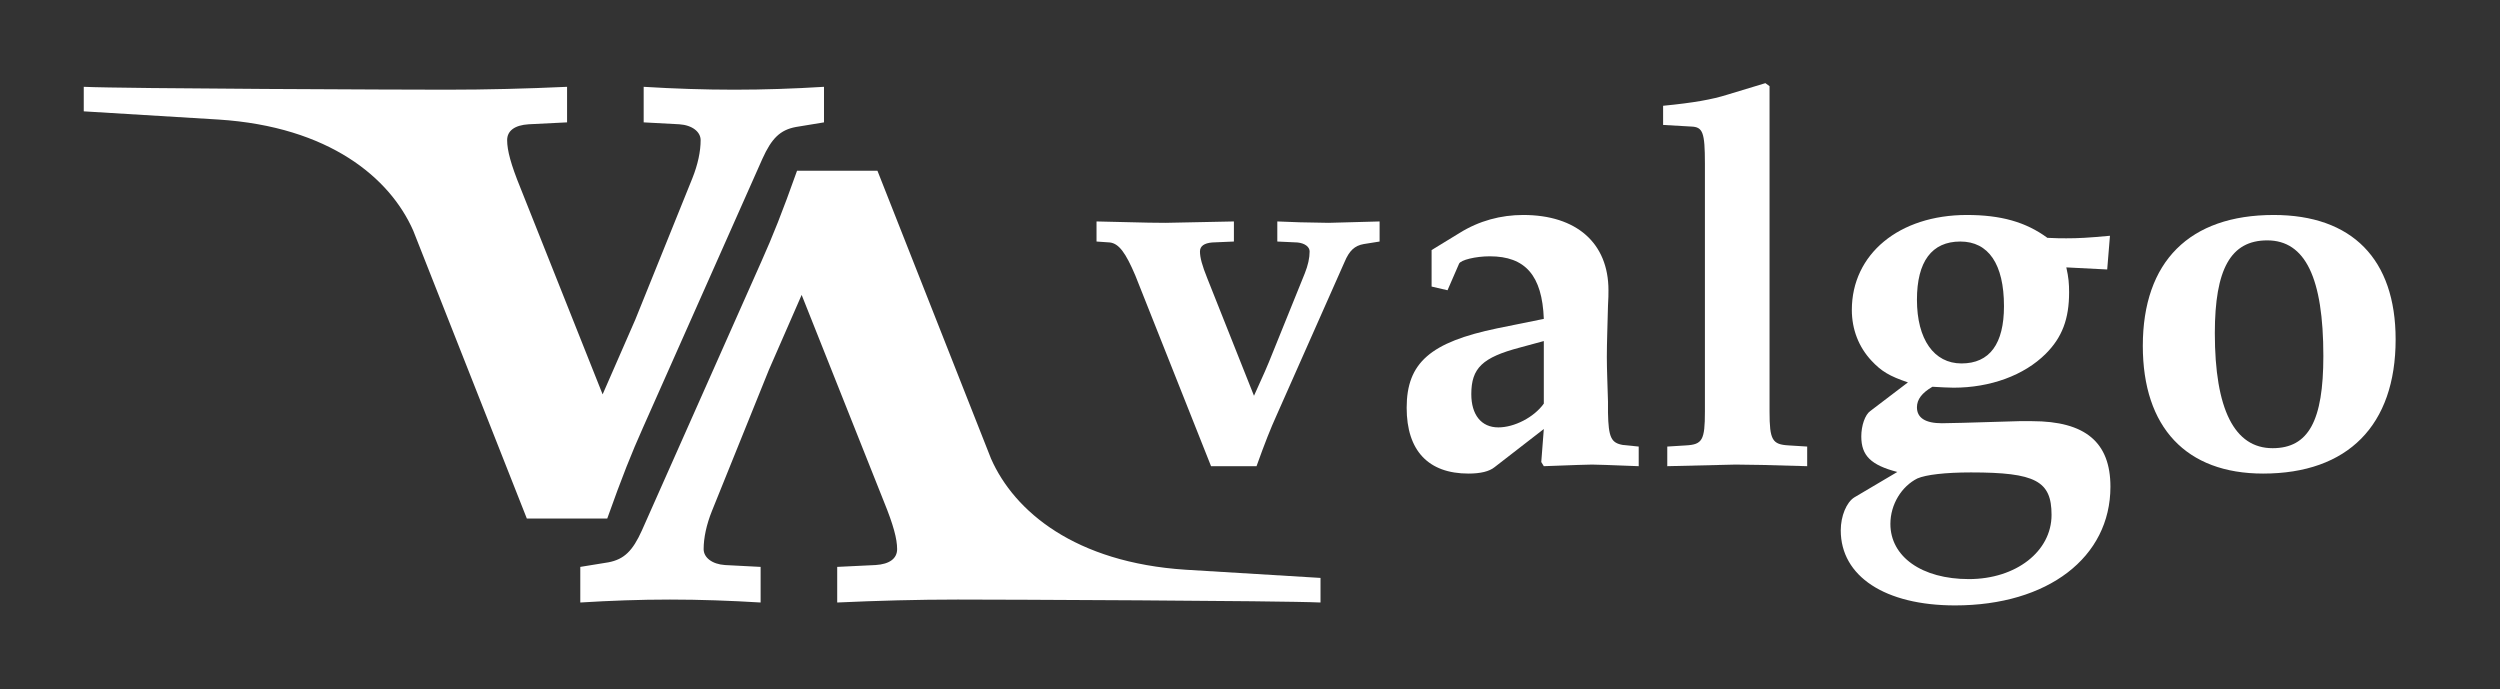
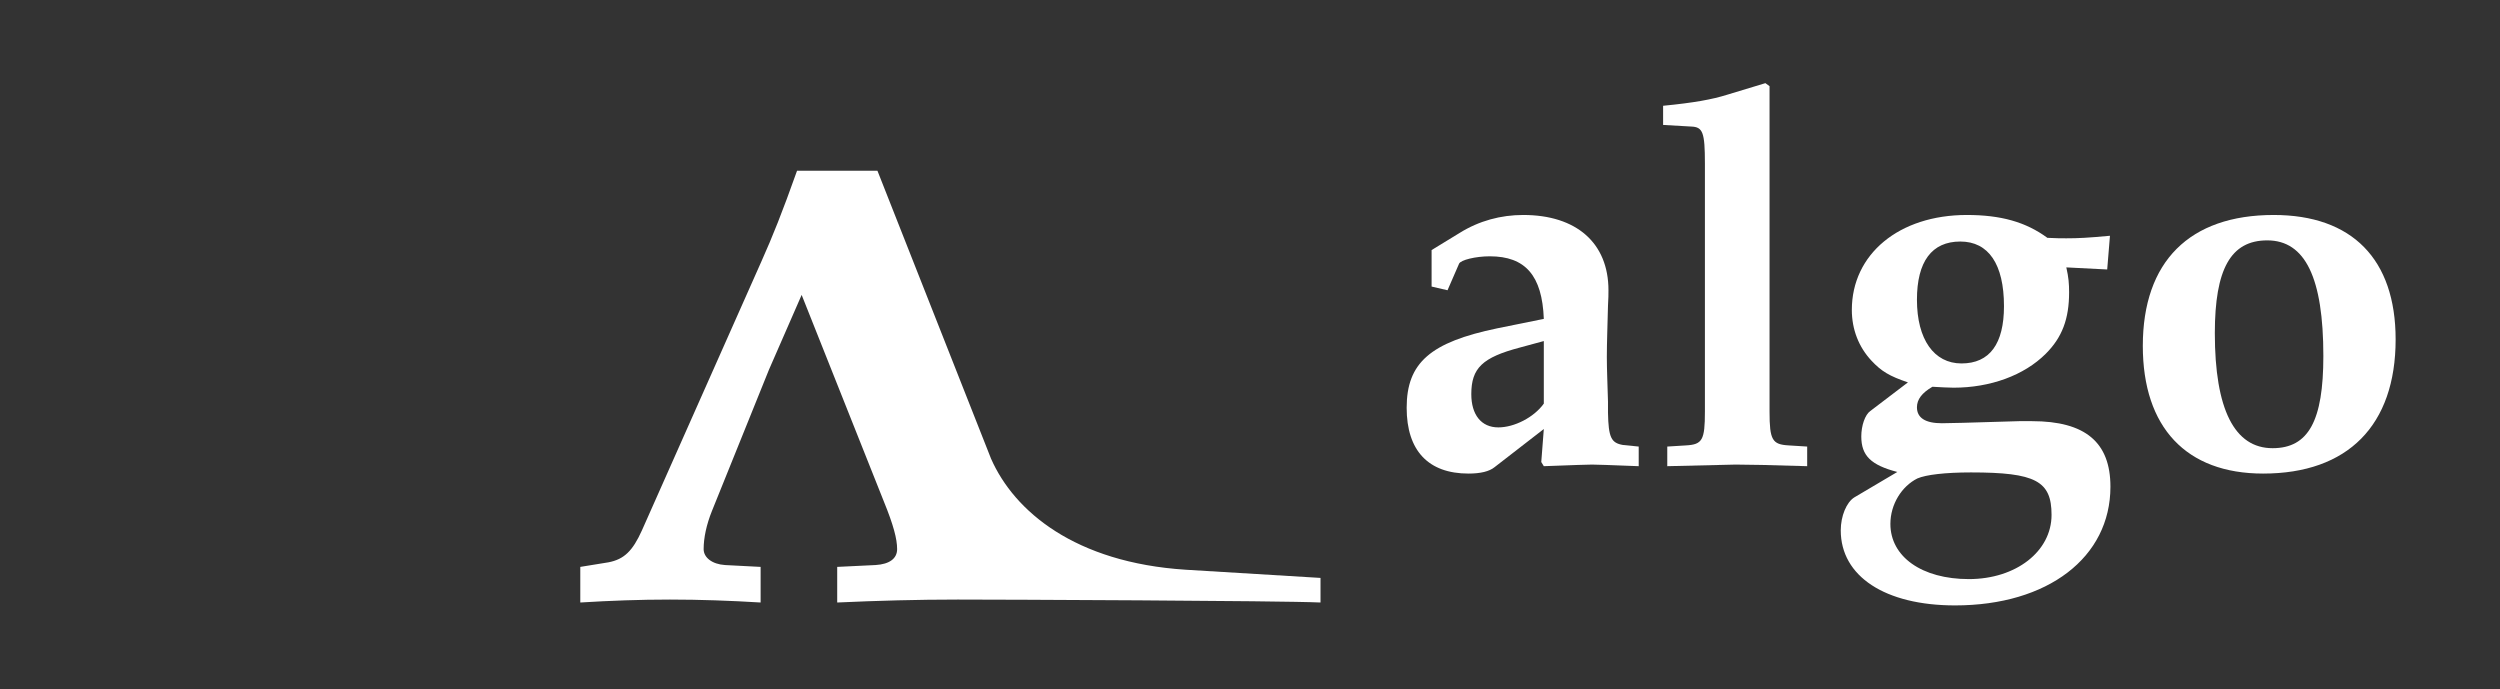
<svg xmlns="http://www.w3.org/2000/svg" xmlns:xlink="http://www.w3.org/1999/xlink" width="169.182" height="46.648" viewBox="0 0 169.182 46.648">
  <rect x="0" y="0" width="169.182" height="46.648" fill="#333333" stroke="none" />
  <defs>
    <g>
      <g id="glyph-0-0">
-         <path d="M 8.141 0.109 L 11.219 0.109 C 11.797 -1.5 12.156 -2.406 12.594 -3.375 L 17.172 -13.703 C 17.5 -14.484 17.859 -14.812 18.469 -14.922 L 19.547 -15.094 L 19.547 -16.453 L 16.094 -16.359 C 14.266 -16.391 13.953 -16.391 12.625 -16.453 L 12.625 -15.094 L 13.984 -15.031 C 14.484 -14.984 14.812 -14.734 14.812 -14.422 C 14.812 -13.984 14.703 -13.484 14.484 -12.938 L 12.297 -7.531 C 11.984 -6.734 11.656 -5.984 11.047 -4.656 L 7.891 -12.594 C 7.531 -13.484 7.391 -14.016 7.391 -14.422 C 7.391 -14.781 7.672 -14.984 8.219 -15.031 L 9.688 -15.094 L 9.688 -16.453 L 5.062 -16.359 C 4.594 -16.359 4.016 -16.359 0.391 -16.453 L 0.391 -15.094 L 1.297 -15.031 C 1.906 -14.953 2.359 -14.344 3.016 -12.797 Z M 8.141 0.109 " />
-       </g>
+         </g>
      <g id="glyph-0-1">
        <path d="M 10.719 -2.406 L 10.547 -0.172 L 10.719 0.109 C 12.938 0.031 13.562 0 13.984 0 C 14.422 0 14.984 0.031 17.141 0.109 L 17.141 -1.219 L 16.062 -1.328 C 15.281 -1.469 15.094 -1.828 15.062 -3.516 L 15.062 -4.266 C 15.031 -5.422 14.984 -6.422 14.984 -7.281 C 14.984 -8.25 15.031 -9.391 15.062 -10.75 C 15.094 -11.219 15.094 -11.547 15.094 -11.797 C 15.094 -14.984 12.938 -16.891 9.328 -16.891 C 7.812 -16.891 6.344 -16.5 5.016 -15.672 L 3.125 -14.516 L 3.125 -12.047 L 4.203 -11.797 L 4.984 -13.594 C 5.094 -13.844 6.094 -14.094 7.062 -14.094 C 9.469 -14.094 10.609 -12.797 10.719 -9.859 L 7.562 -9.219 C 3.047 -8.281 1.438 -6.891 1.438 -3.844 C 1.438 -0.938 2.906 0.609 5.625 0.609 C 6.422 0.609 7.031 0.469 7.391 0.172 Z M 10.719 -4.125 C 10.047 -3.188 8.719 -2.516 7.641 -2.516 C 6.484 -2.516 5.812 -3.375 5.812 -4.766 C 5.812 -6.531 6.562 -7.25 9.109 -7.922 L 10.719 -8.359 Z M 10.719 -4.125 " />
      </g>
      <g id="glyph-0-2">
        <path d="M 7.781 -25.812 L 5.203 -25.031 C 4.156 -24.703 2.938 -24.484 0.859 -24.281 L 0.859 -22.984 L 2.766 -22.875 C 3.547 -22.844 3.688 -22.484 3.688 -20.375 L 3.688 -3.578 C 3.688 -1.656 3.516 -1.359 2.406 -1.297 L 1.141 -1.219 L 1.141 0.109 L 5.766 0 C 6.484 0 8.219 0.031 10.609 0.109 L 10.609 -1.219 L 9.359 -1.297 C 8.25 -1.359 8.062 -1.656 8.062 -3.578 L 8.062 -25.609 Z M 7.781 -25.812 " />
      </g>
      <g id="glyph-0-3">
        <path d="M 18.969 -13.203 L 19.156 -15.484 C 17.672 -15.344 17 -15.312 16.203 -15.312 C 15.922 -15.312 15.484 -15.312 14.922 -15.344 C 13.453 -16.422 11.766 -16.891 9.469 -16.891 C 4.875 -16.891 1.688 -14.234 1.688 -10.469 C 1.688 -9.141 2.156 -7.953 3.016 -7.031 C 3.688 -6.312 4.234 -5.984 5.484 -5.562 L 2.938 -3.625 C 2.578 -3.375 2.328 -2.625 2.328 -1.906 C 2.328 -0.609 2.969 0.031 4.766 0.5 L 1.859 2.219 C 1.328 2.547 0.938 3.484 0.938 4.453 C 0.938 7.562 3.938 9.531 8.672 9.531 C 14.953 9.531 19.188 6.281 19.188 1.5 C 19.188 -1.5 17.5 -2.938 13.875 -2.938 L 13.016 -2.938 C 9.469 -2.828 8.172 -2.797 7.781 -2.797 C 6.672 -2.797 6.094 -3.156 6.094 -3.875 C 6.094 -4.406 6.422 -4.844 7.141 -5.266 C 7.781 -5.234 8.141 -5.203 8.578 -5.203 C 11.047 -5.203 13.344 -6.031 14.812 -7.5 C 15.922 -8.609 16.391 -9.859 16.391 -11.656 C 16.391 -12.234 16.359 -12.656 16.203 -13.344 Z M 9.031 -15.094 C 10.938 -15.094 11.984 -13.562 11.984 -10.719 C 11.984 -8.172 11.016 -6.844 9.109 -6.844 C 7.25 -6.844 6.094 -8.469 6.094 -11.156 C 6.094 -13.734 7.094 -15.094 9.031 -15.094 Z M 9.75 0.531 C 14.125 0.531 15.203 1.109 15.203 3.406 C 15.203 5.875 12.797 7.75 9.609 7.75 C 6.422 7.75 4.297 6.234 4.297 4.016 C 4.297 2.688 5.062 1.469 6.125 0.938 C 6.703 0.688 8 0.531 9.75 0.531 Z M 9.75 0.531 " />
      </g>
      <g id="glyph-0-4">
        <path d="M 10.297 -16.891 C 4.594 -16.891 1.438 -13.734 1.438 -8.031 C 1.438 -2.516 4.375 0.609 9.578 0.609 C 15.312 0.609 18.547 -2.656 18.547 -8.469 C 18.547 -13.906 15.594 -16.891 10.297 -16.891 Z M 9.859 -15.172 C 12.438 -15.172 13.656 -12.625 13.656 -7.344 C 13.656 -2.969 12.656 -1.109 10.219 -1.109 C 7.641 -1.109 6.312 -3.734 6.312 -8.891 C 6.312 -13.234 7.391 -15.172 9.859 -15.172 Z M 9.859 -15.172 " />
      </g>
    </g>
    <clipPath id="clip-0">
      <path clip-rule="nonzero" d="M 34 6 L 84.359 6 L 84.359 35.773 L 34 35.773 Z M 34 6 " />
    </clipPath>
    <clipPath id="clip-1">
-       <path clip-rule="nonzero" d="M 0.668 0.875 L 51 0.875 L 51 31 L 0.668 31 Z M 0.668 0.875 " />
-     </clipPath>
+       </clipPath>
    <clipPath id="clip-2">
      <rect x="0" y="0" width="85" height="36" />
    </clipPath>
    <g id="source-5" clip-path="url(#clip-2)">
      <g clip-path="url(#clip-0)">
        <path fill-rule="nonzero" fill="rgb(100%, 100%, 100%)" fill-opacity="1" d="M 84.363 34.109 L 75.234 33.555 C 67.754 33.07 63.641 29.613 62.066 26.039 L 54.379 6.555 L 48.938 6.555 C 47.93 9.391 47.293 10.977 46.527 12.691 L 38.438 30.898 C 37.812 32.289 37.23 32.855 36.168 33.055 L 34.27 33.363 L 34.27 35.773 C 36.281 35.648 38.309 35.574 40.336 35.574 C 42.359 35.574 44.445 35.648 46.473 35.773 L 46.473 33.363 L 44.062 33.238 C 43.184 33.18 42.617 32.727 42.617 32.16 C 42.617 31.41 42.801 30.516 43.184 29.566 L 47.039 20.016 L 49.25 14.957 L 54.816 28.945 C 55.457 30.516 55.711 31.465 55.711 32.16 C 55.711 32.797 55.199 33.18 54.25 33.238 L 51.656 33.363 L 51.656 35.773 C 54.379 35.648 57.098 35.574 59.82 35.574 C 62.539 35.574 81.641 35.648 84.363 35.773 Z M 84.363 34.109 " />
      </g>
      <g clip-path="url(#clip-1)">
        <path fill-rule="nonzero" fill="rgb(100%, 100%, 100%)" fill-opacity="1" d="M 0.668 2.535 L 9.793 3.09 C 17.277 3.574 21.391 7.031 22.965 10.609 L 30.652 30.09 L 36.094 30.09 C 37.102 27.258 37.738 25.672 38.504 23.957 L 46.594 5.746 C 47.219 4.359 47.797 3.793 48.859 3.594 L 50.762 3.281 L 50.762 0.875 C 48.746 1 46.723 1.07 44.695 1.07 C 42.668 1.07 40.586 1 38.559 0.875 L 38.559 3.281 L 40.969 3.41 C 41.848 3.469 42.414 3.922 42.414 4.484 C 42.414 5.238 42.23 6.129 41.848 7.078 L 37.992 16.629 L 35.781 21.688 L 30.215 7.703 C 29.574 6.129 29.32 5.18 29.32 4.484 C 29.32 3.848 29.832 3.469 30.781 3.41 L 33.375 3.281 L 33.375 0.875 C 30.652 1 27.934 1.07 25.211 1.07 C 22.492 1.07 3.391 1 0.668 0.875 Z M 0.668 2.535 " />
      </g>
    </g>
  </defs>
  <use xlink:href="#source-5" transform="matrix(1, 0, 0, 1, 5, 5)" />
  <g fill="rgb(100%, 100%, 100%)" fill-opacity="1">
    <use xlink:href="#glyph-0-0" x="73.814" y="31.439" />
    <use xlink:href="#glyph-0-1" x="93.755" y="31.439" />
    <use xlink:href="#glyph-0-2" x="111.688" y="31.439" />
    <use xlink:href="#glyph-0-3" x="123.631" y="31.439" />
    <use xlink:href="#glyph-0-4" x="143.572" y="31.439" />
  </g>
</svg>